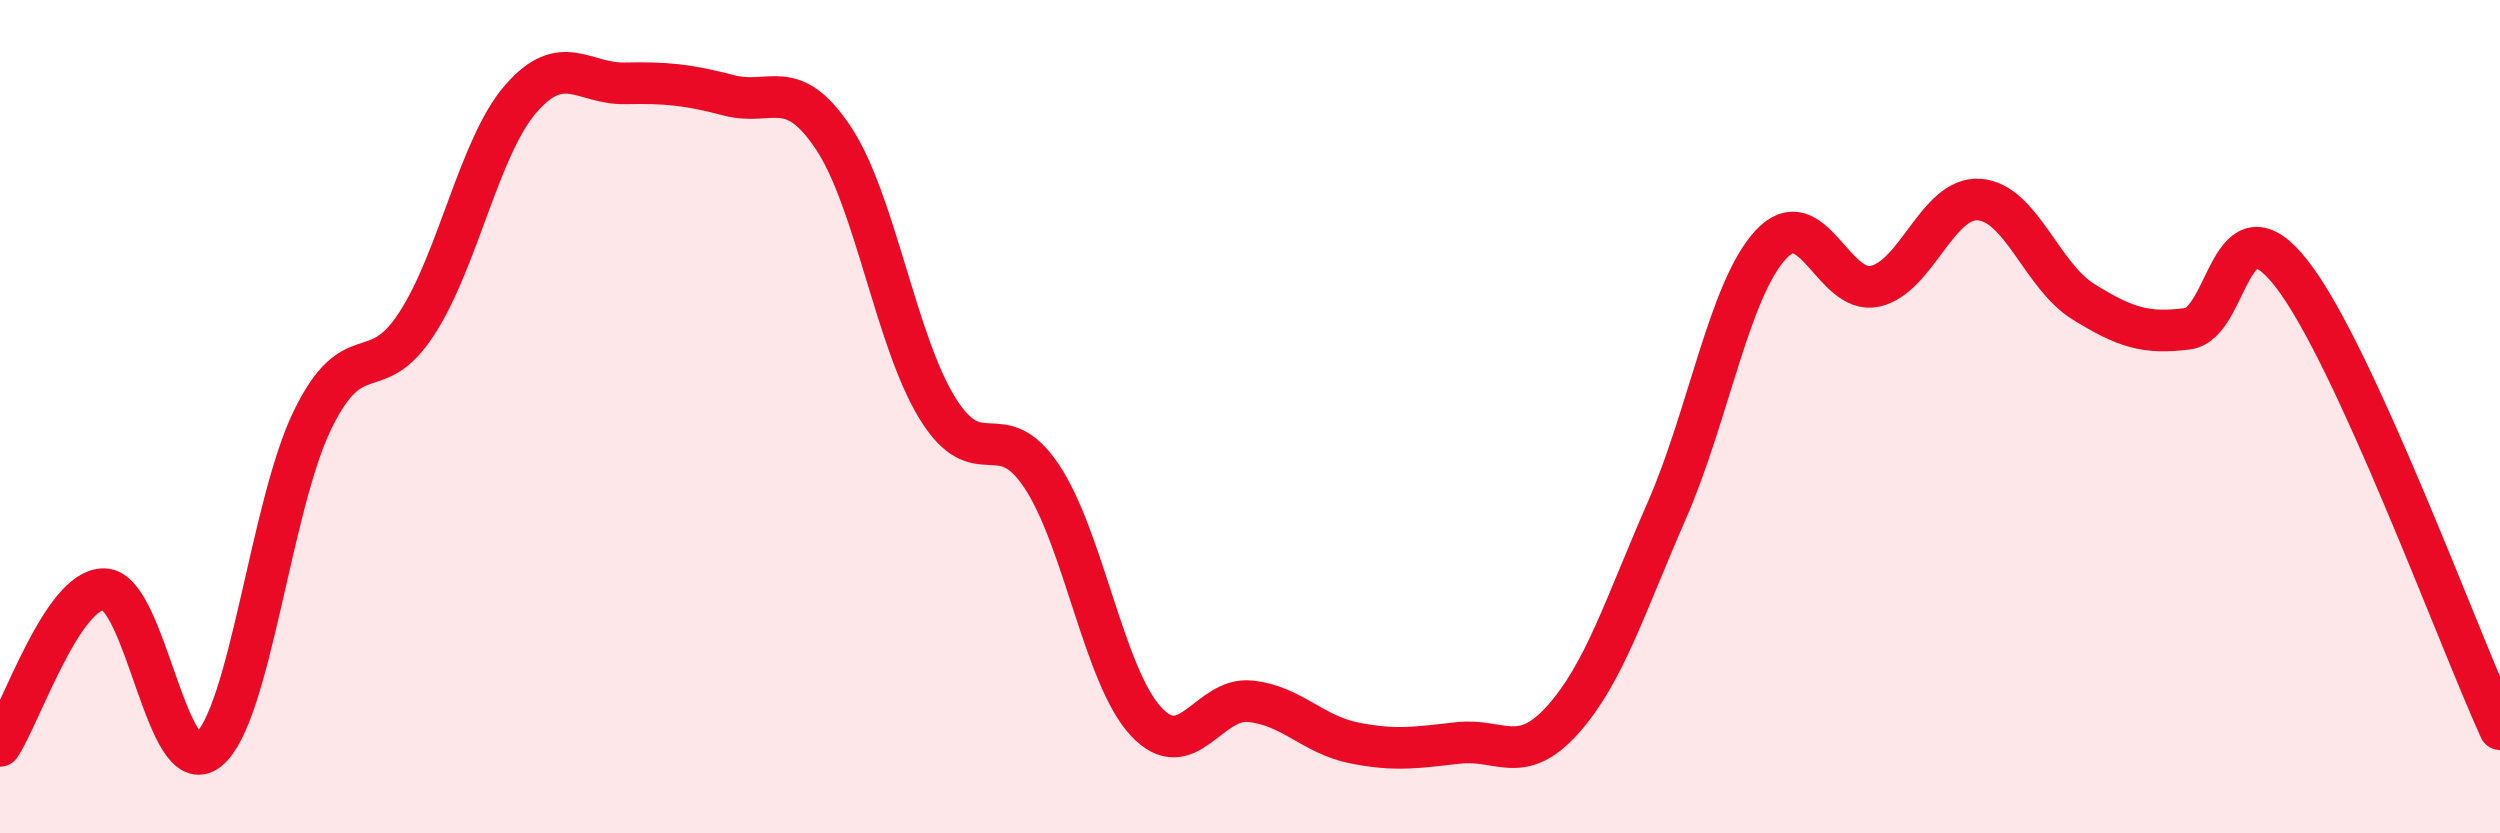
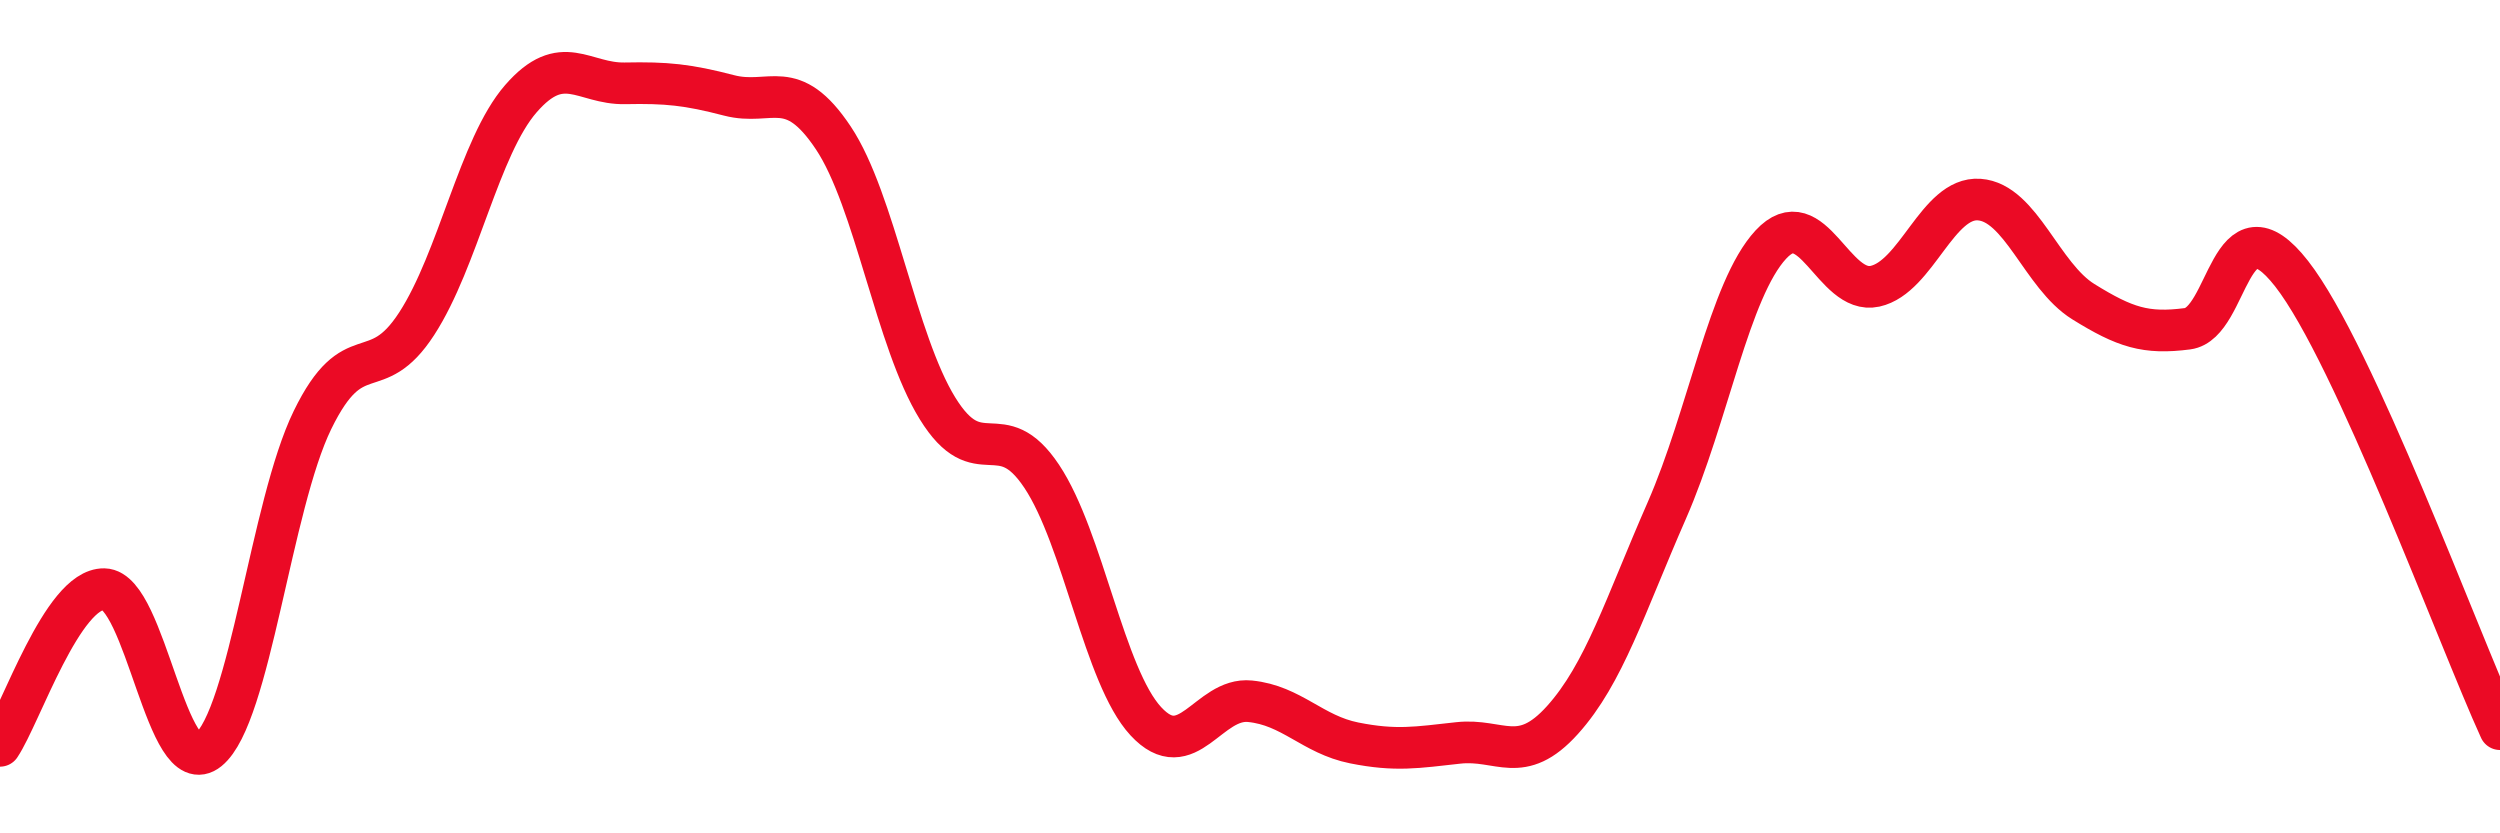
<svg xmlns="http://www.w3.org/2000/svg" width="60" height="20" viewBox="0 0 60 20">
-   <path d="M 0,17.9 C 0.5,17.15 1.5,14.12 2.5,14.14 C 3.5,14.16 4,18.81 5,18 C 6,17.19 6.5,12.13 7.5,10.08 C 8.5,8.03 9,9.31 10,7.77 C 11,6.23 11.5,3.52 12.5,2.37 C 13.5,1.22 14,2.02 15,2 C 16,1.98 16.5,2.03 17.5,2.29 C 18.5,2.55 19,1.81 20,3.31 C 21,4.81 21.5,8.18 22.5,9.8 C 23.5,11.42 24,9.93 25,11.43 C 26,12.93 26.5,16.23 27.5,17.31 C 28.5,18.39 29,16.73 30,16.83 C 31,16.93 31.5,17.63 32.5,17.83 C 33.5,18.03 34,17.94 35,17.83 C 36,17.72 36.5,18.39 37.5,17.28 C 38.5,16.17 39,14.54 40,12.26 C 41,9.98 41.5,6.95 42.5,5.87 C 43.5,4.79 44,7.09 45,6.87 C 46,6.65 46.5,4.72 47.5,4.79 C 48.5,4.86 49,6.62 50,7.24 C 51,7.86 51.5,8.02 52.5,7.89 C 53.5,7.76 53.5,4.65 55,6.57 C 56.5,8.49 59,15.31 60,17.5L60 20L0 20Z" fill="#EB0A25" opacity="0.1" stroke-linecap="round" stroke-linejoin="round" />
  <path d="M 0,17.9 C 0.5,17.15 1.5,14.12 2.5,14.14 C 3.5,14.16 4,18.81 5,18 C 6,17.19 6.5,12.13 7.5,10.08 C 8.5,8.03 9,9.31 10,7.77 C 11,6.23 11.5,3.52 12.5,2.37 C 13.5,1.22 14,2.02 15,2 C 16,1.98 16.5,2.03 17.5,2.29 C 18.5,2.55 19,1.81 20,3.31 C 21,4.81 21.5,8.18 22.5,9.8 C 23.5,11.42 24,9.93 25,11.43 C 26,12.93 26.5,16.23 27.5,17.31 C 28.5,18.39 29,16.73 30,16.83 C 31,16.93 31.5,17.63 32.5,17.83 C 33.5,18.03 34,17.94 35,17.83 C 36,17.72 36.5,18.39 37.5,17.28 C 38.5,16.17 39,14.54 40,12.26 C 41,9.98 41.5,6.95 42.5,5.87 C 43.5,4.79 44,7.09 45,6.87 C 46,6.65 46.5,4.72 47.5,4.79 C 48.5,4.86 49,6.62 50,7.24 C 51,7.86 51.5,8.02 52.5,7.89 C 53.5,7.76 53.5,4.65 55,6.57 C 56.5,8.49 59,15.31 60,17.5" stroke="#EB0A25" stroke-width="1" fill="none" stroke-linecap="round" stroke-linejoin="round" />
</svg>